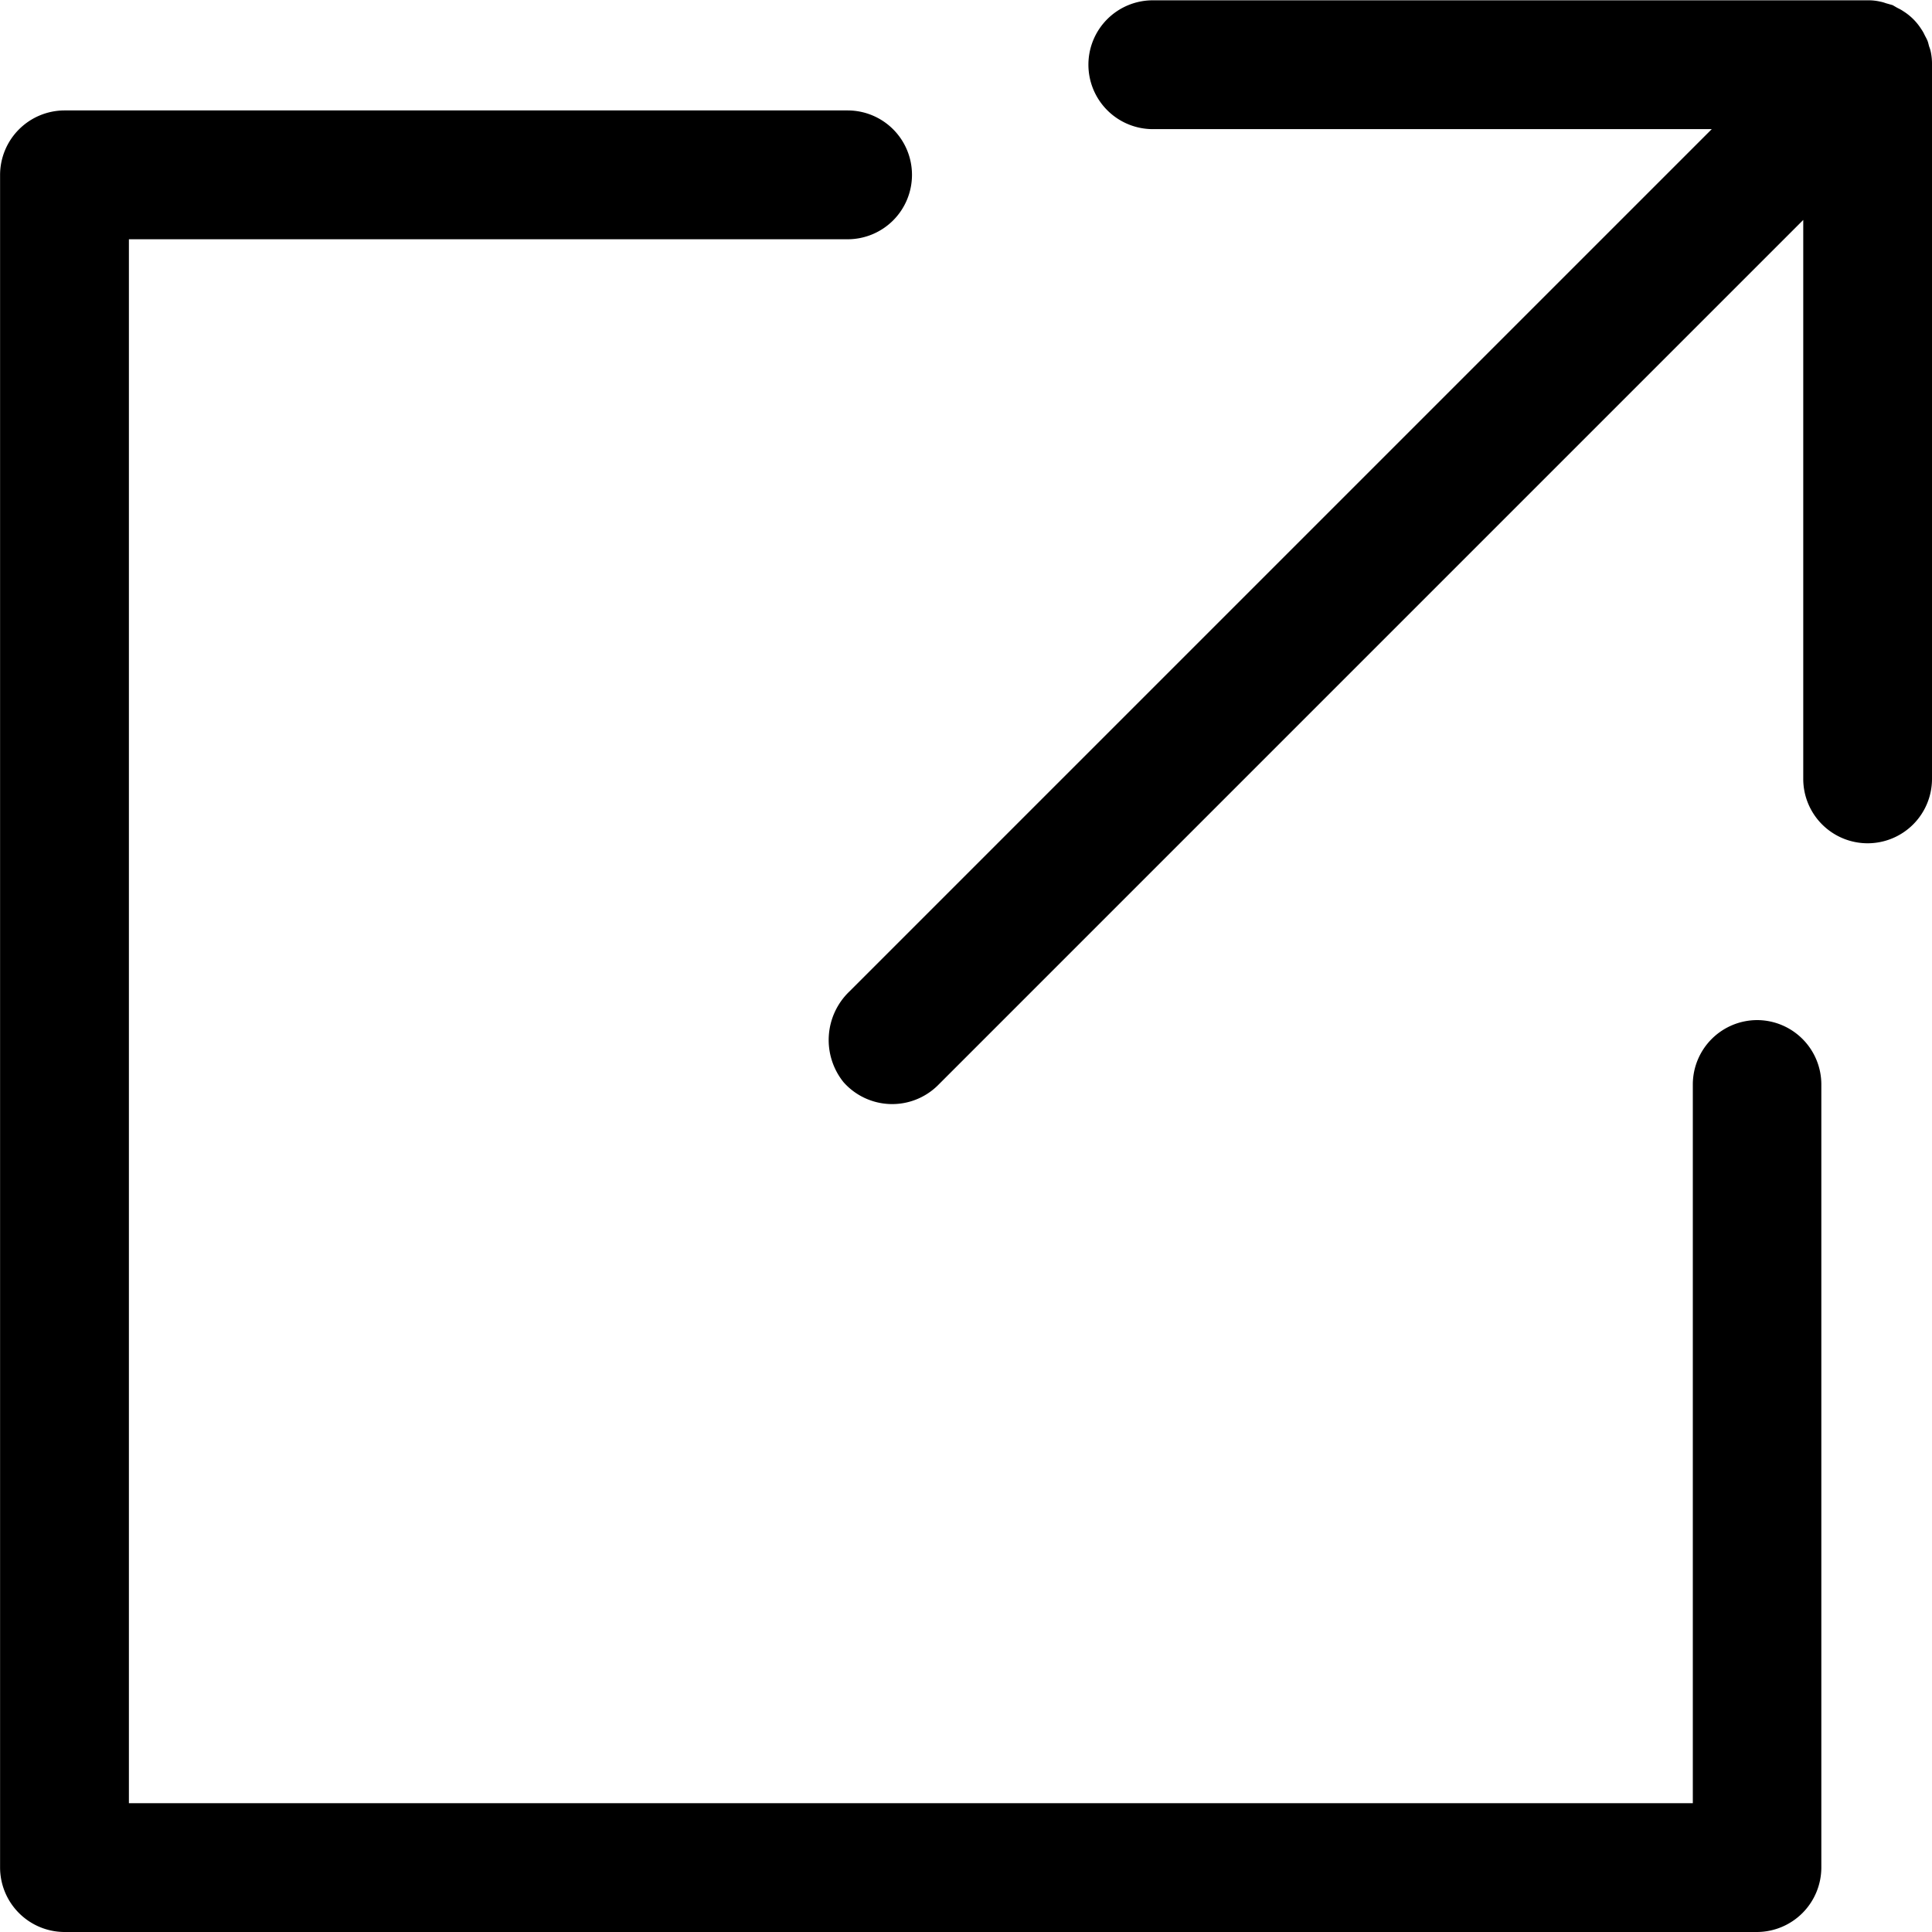
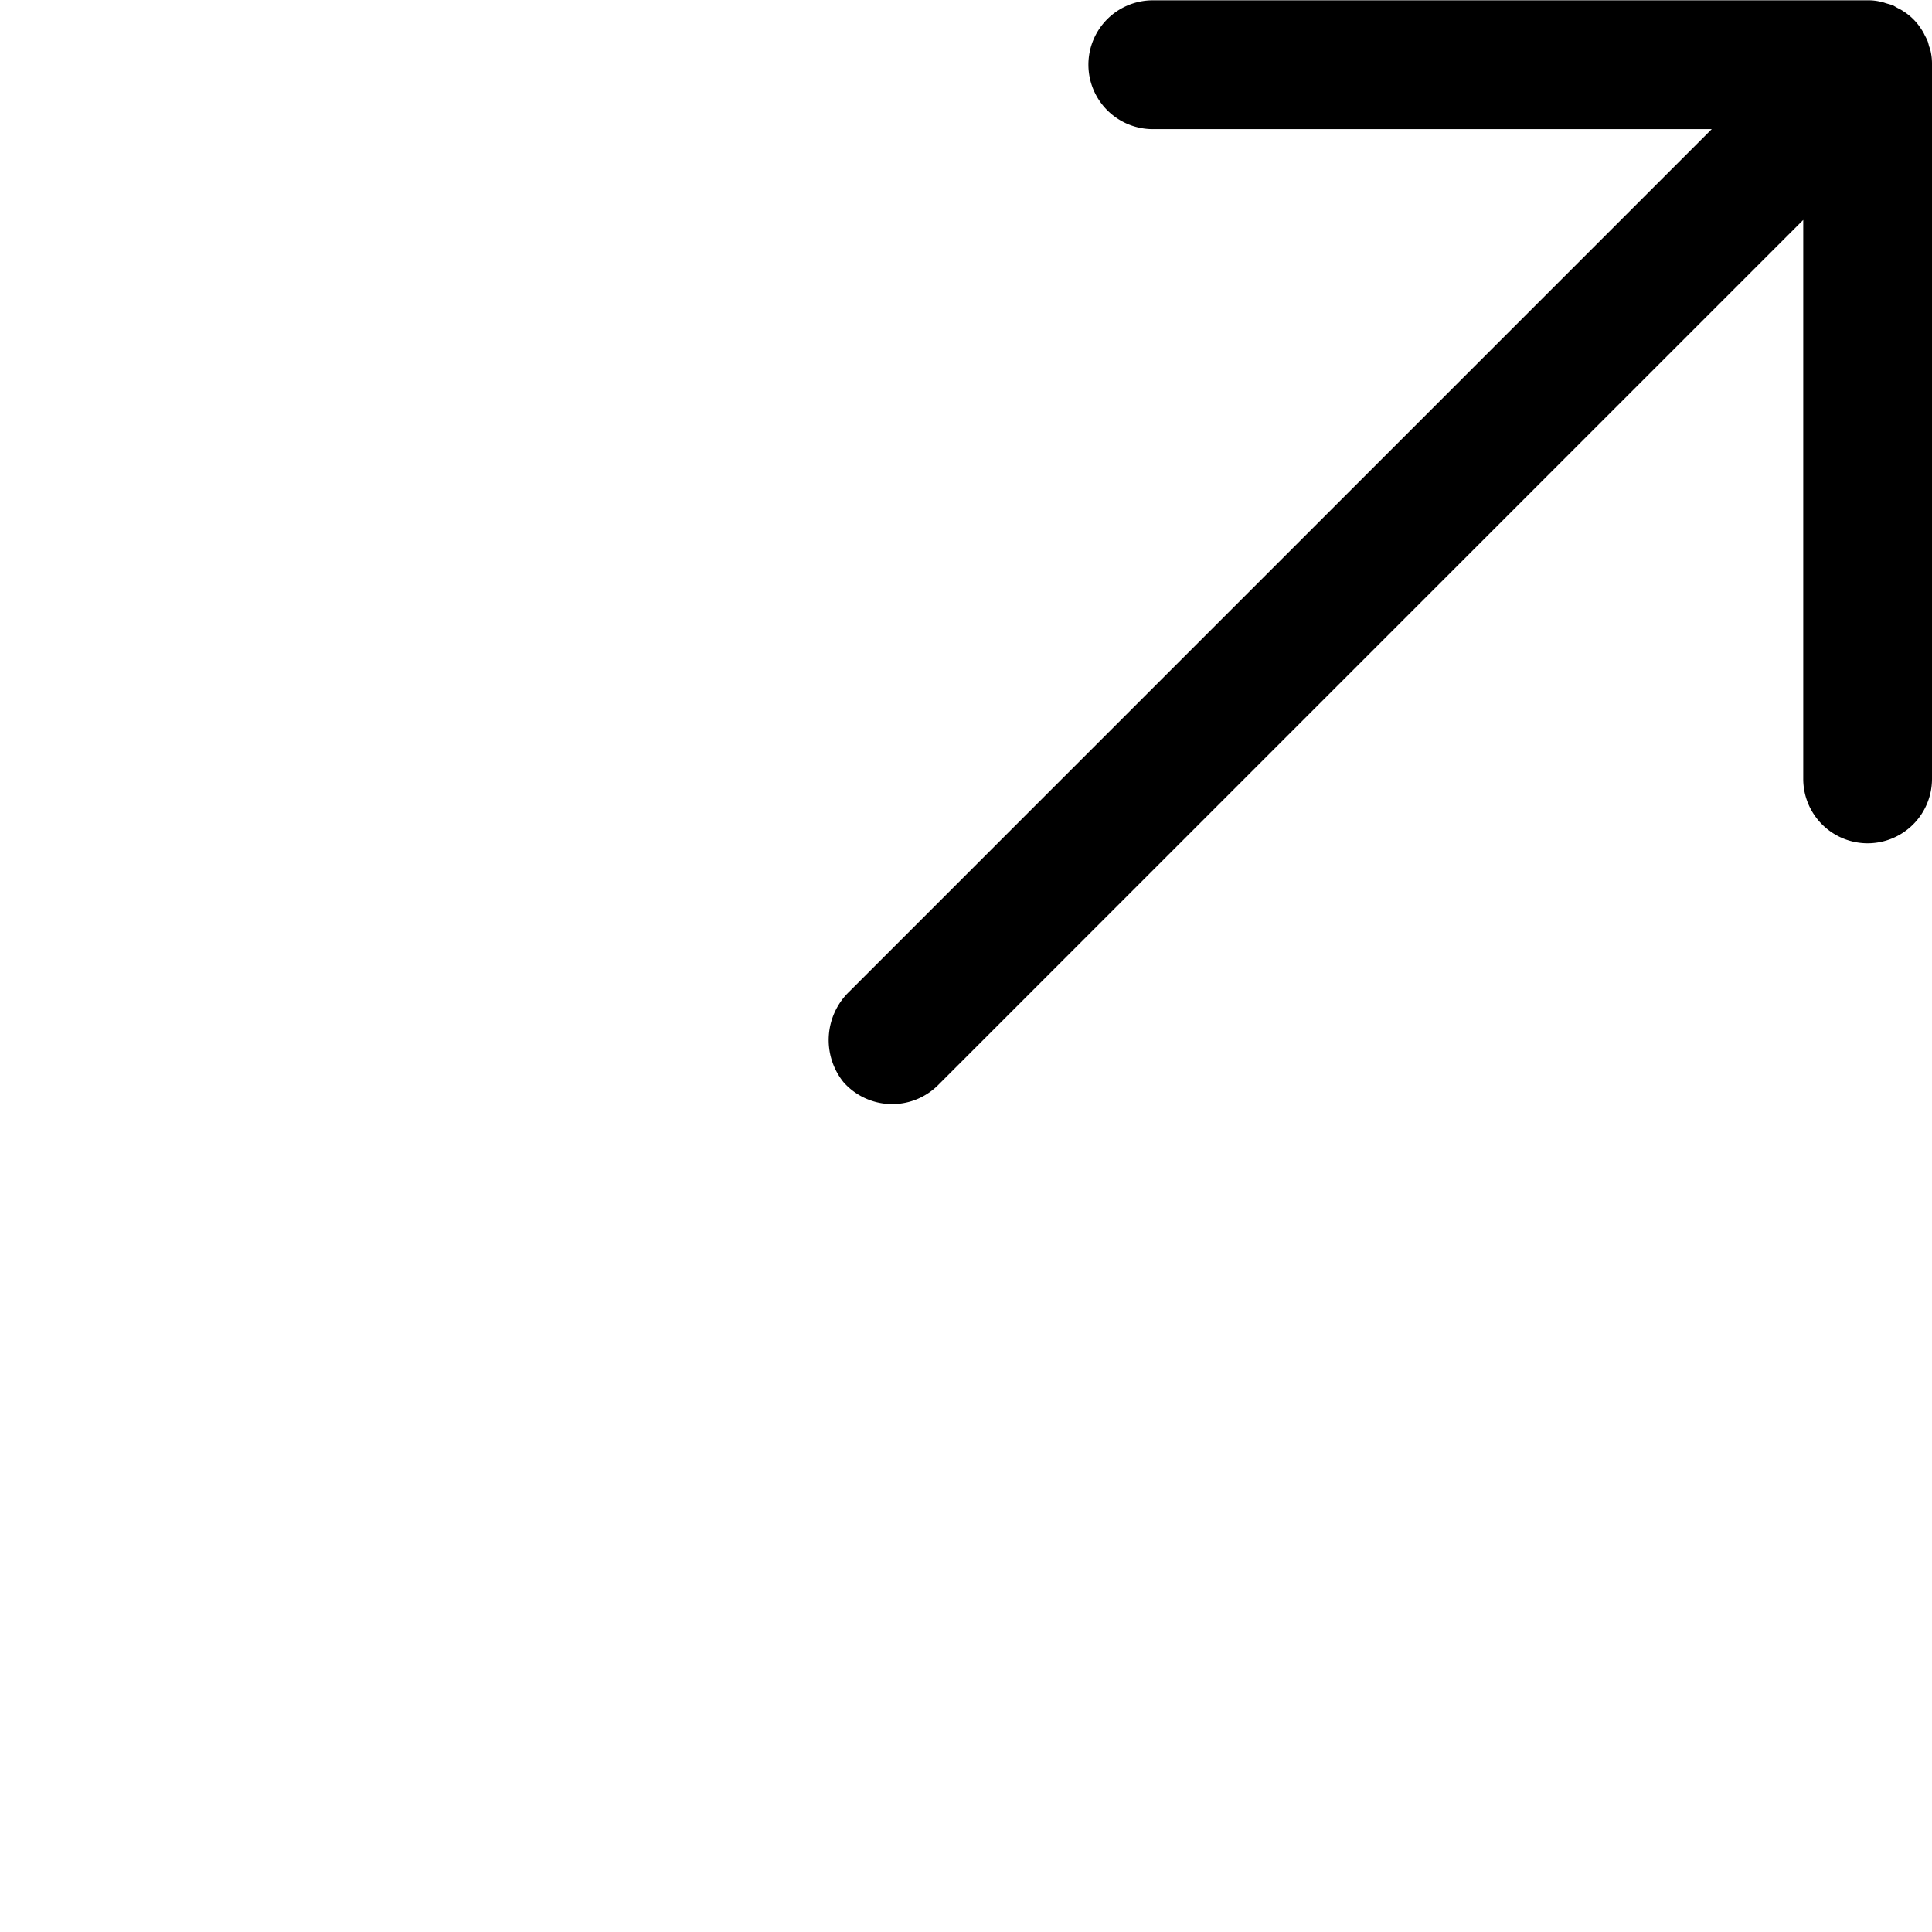
<svg xmlns="http://www.w3.org/2000/svg" width="25" height="25" viewBox="0 0 25 25">
  <g transform="translate(-4654.832 -6932.977)">
-     <path d="M4678.4,6947.006v10.138a.836.836,0,0,1-.833.833h-21.9a.836.836,0,0,1-.834-.833v-21.905a.836.836,0,0,1,.834-.833H4665.8a.833.833,0,0,1,.833.833h0a.833.833,0,0,1-.833.834h-9.3v20.237h20.237v-9.3a.834.834,0,0,1,.834-.833h0A.833.833,0,0,1,4678.4,6947.006Z" />
    <path d="M4679.832,6933.81v9.246a.833.833,0,0,1-.833.833h0a.833.833,0,0,1-.833-.833v-7.233l-11.2,11.2a.841.841,0,0,1-1.219-.043.87.87,0,0,1,.077-1.174l11.158-11.158h-7.233a.834.834,0,0,1-.833-.834h0a.833.833,0,0,1,.833-.833H4679a.678.678,0,0,1,.162.017.427.427,0,0,1,.071.02l.088.025c.025.013.05.03.075.042a.5.5,0,0,1,.066.038.741.741,0,0,1,.23.229.52.52,0,0,1,.037.062c.013.029.029.054.042.084s.016.054.025.083a.415.415,0,0,1,.021.071A.731.731,0,0,1,4679.832,6933.81Z" />
  </g>
</svg>